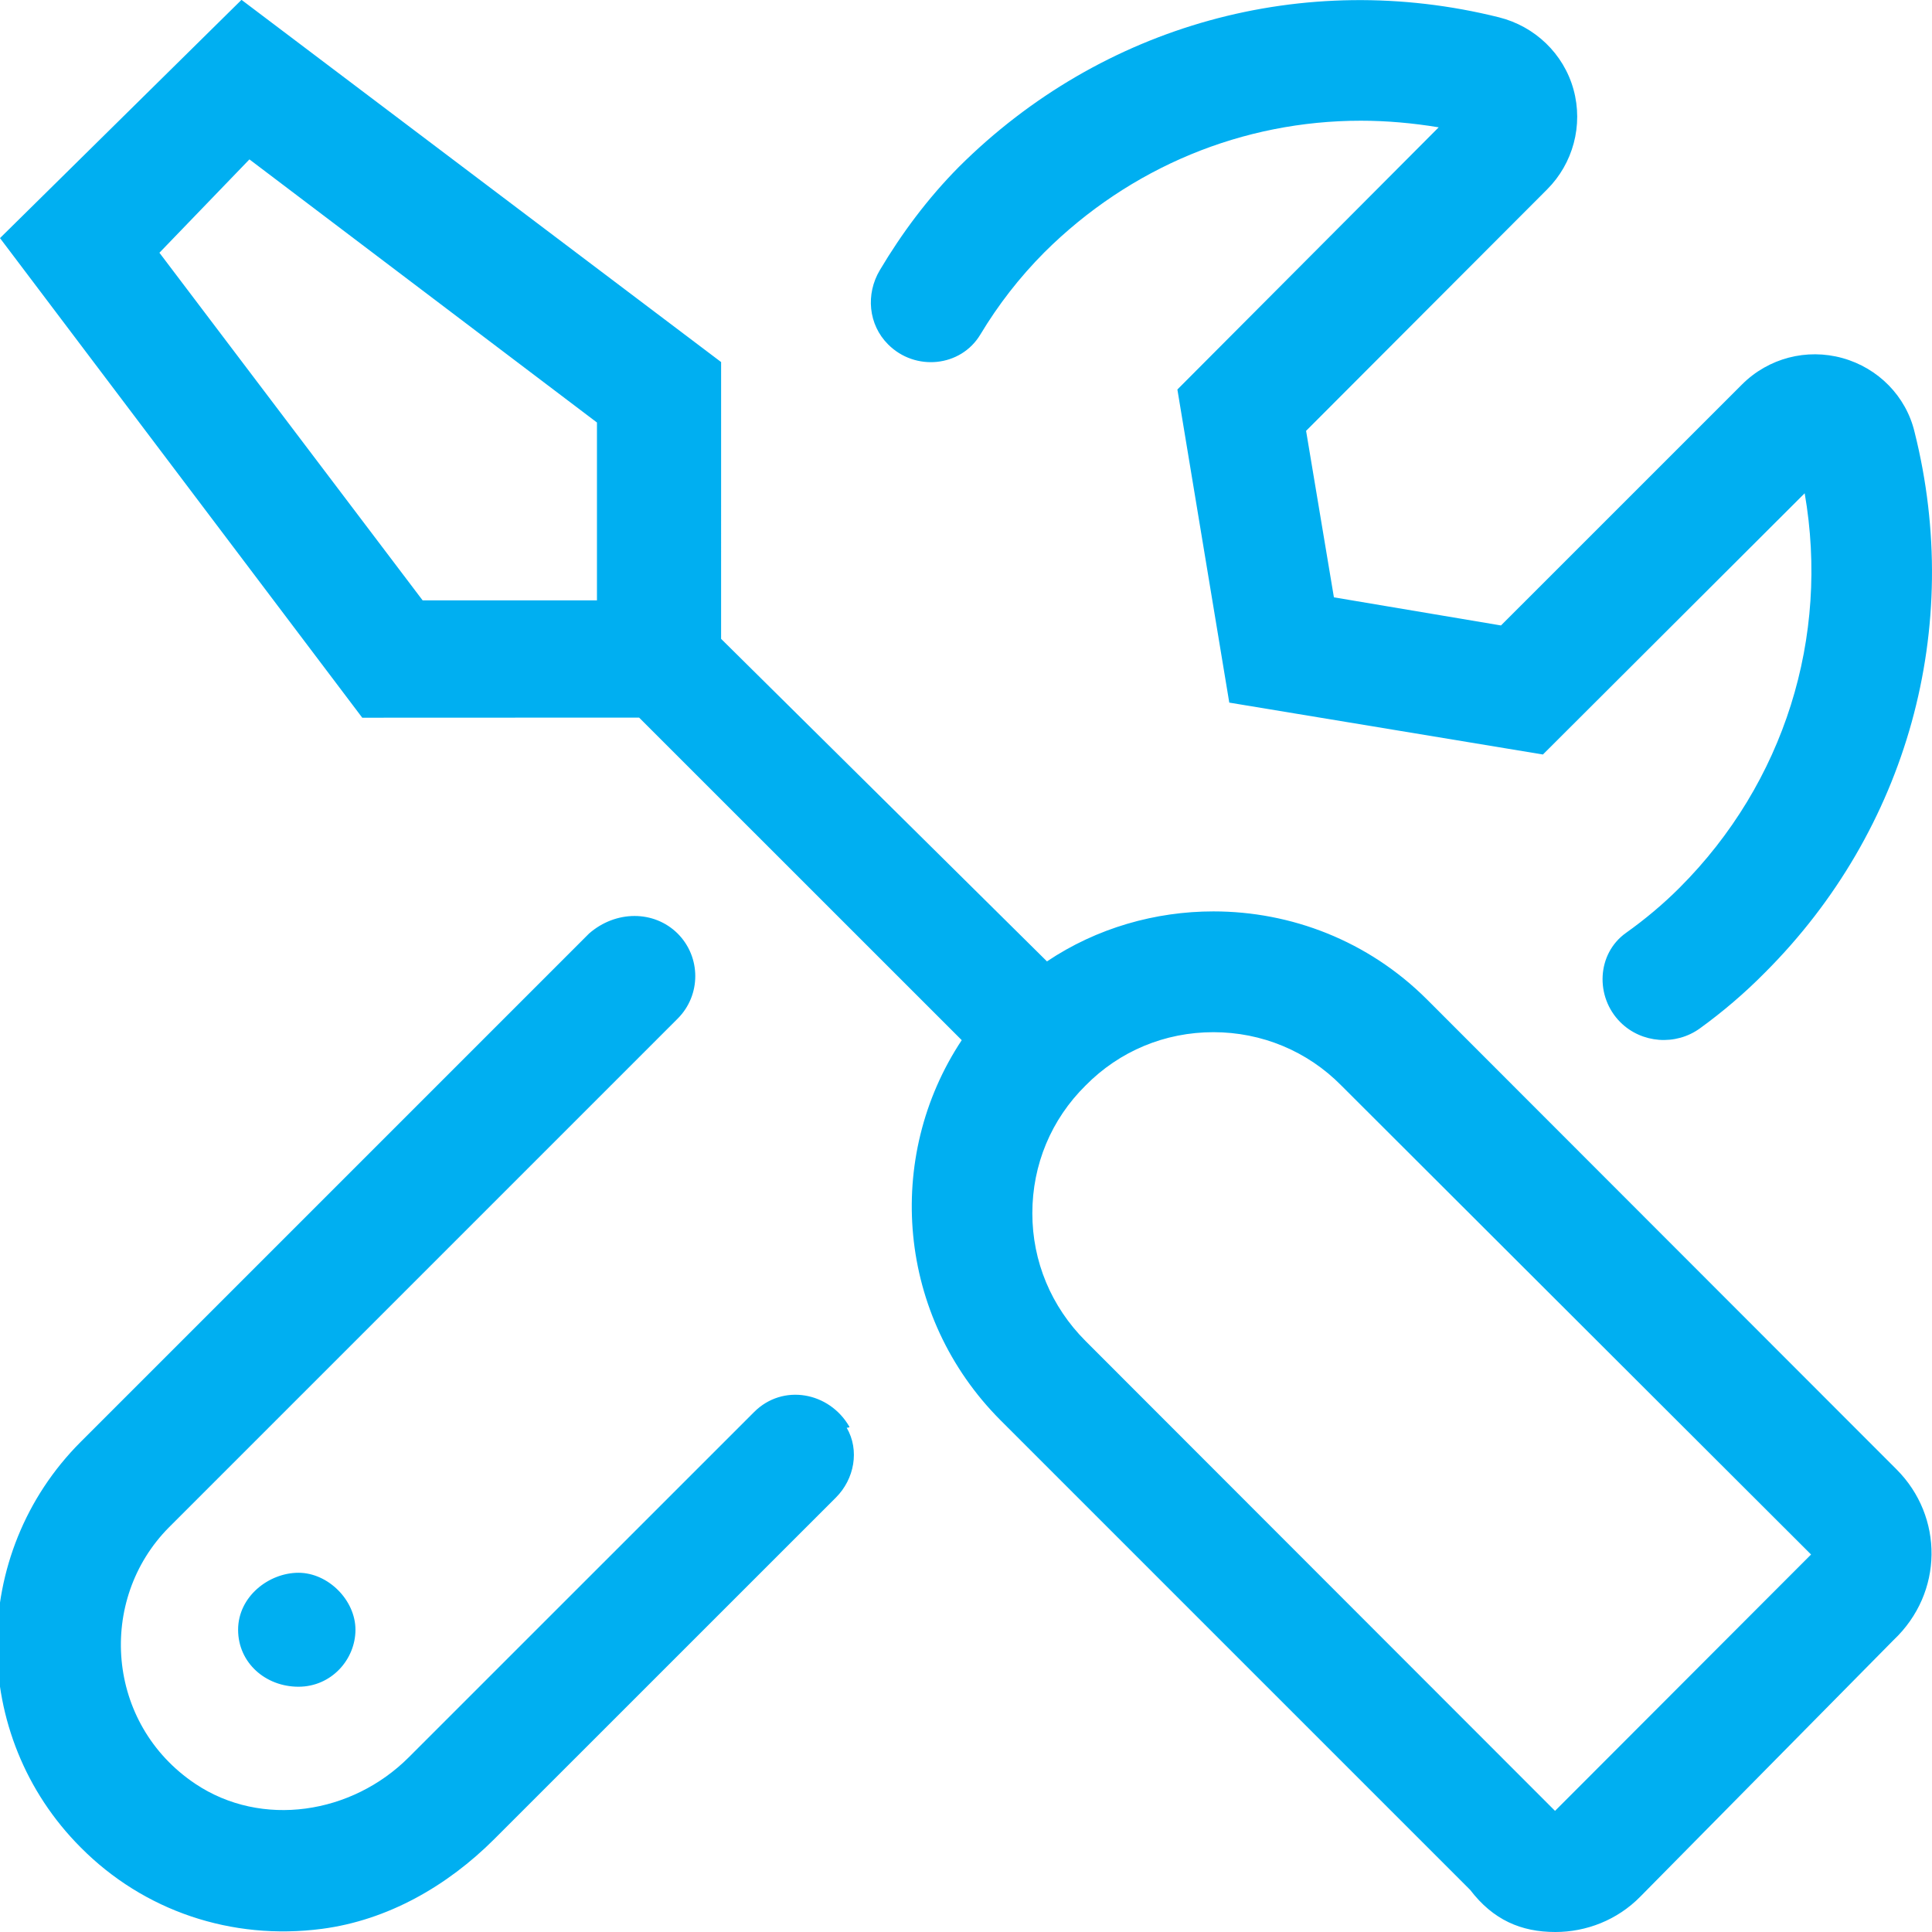
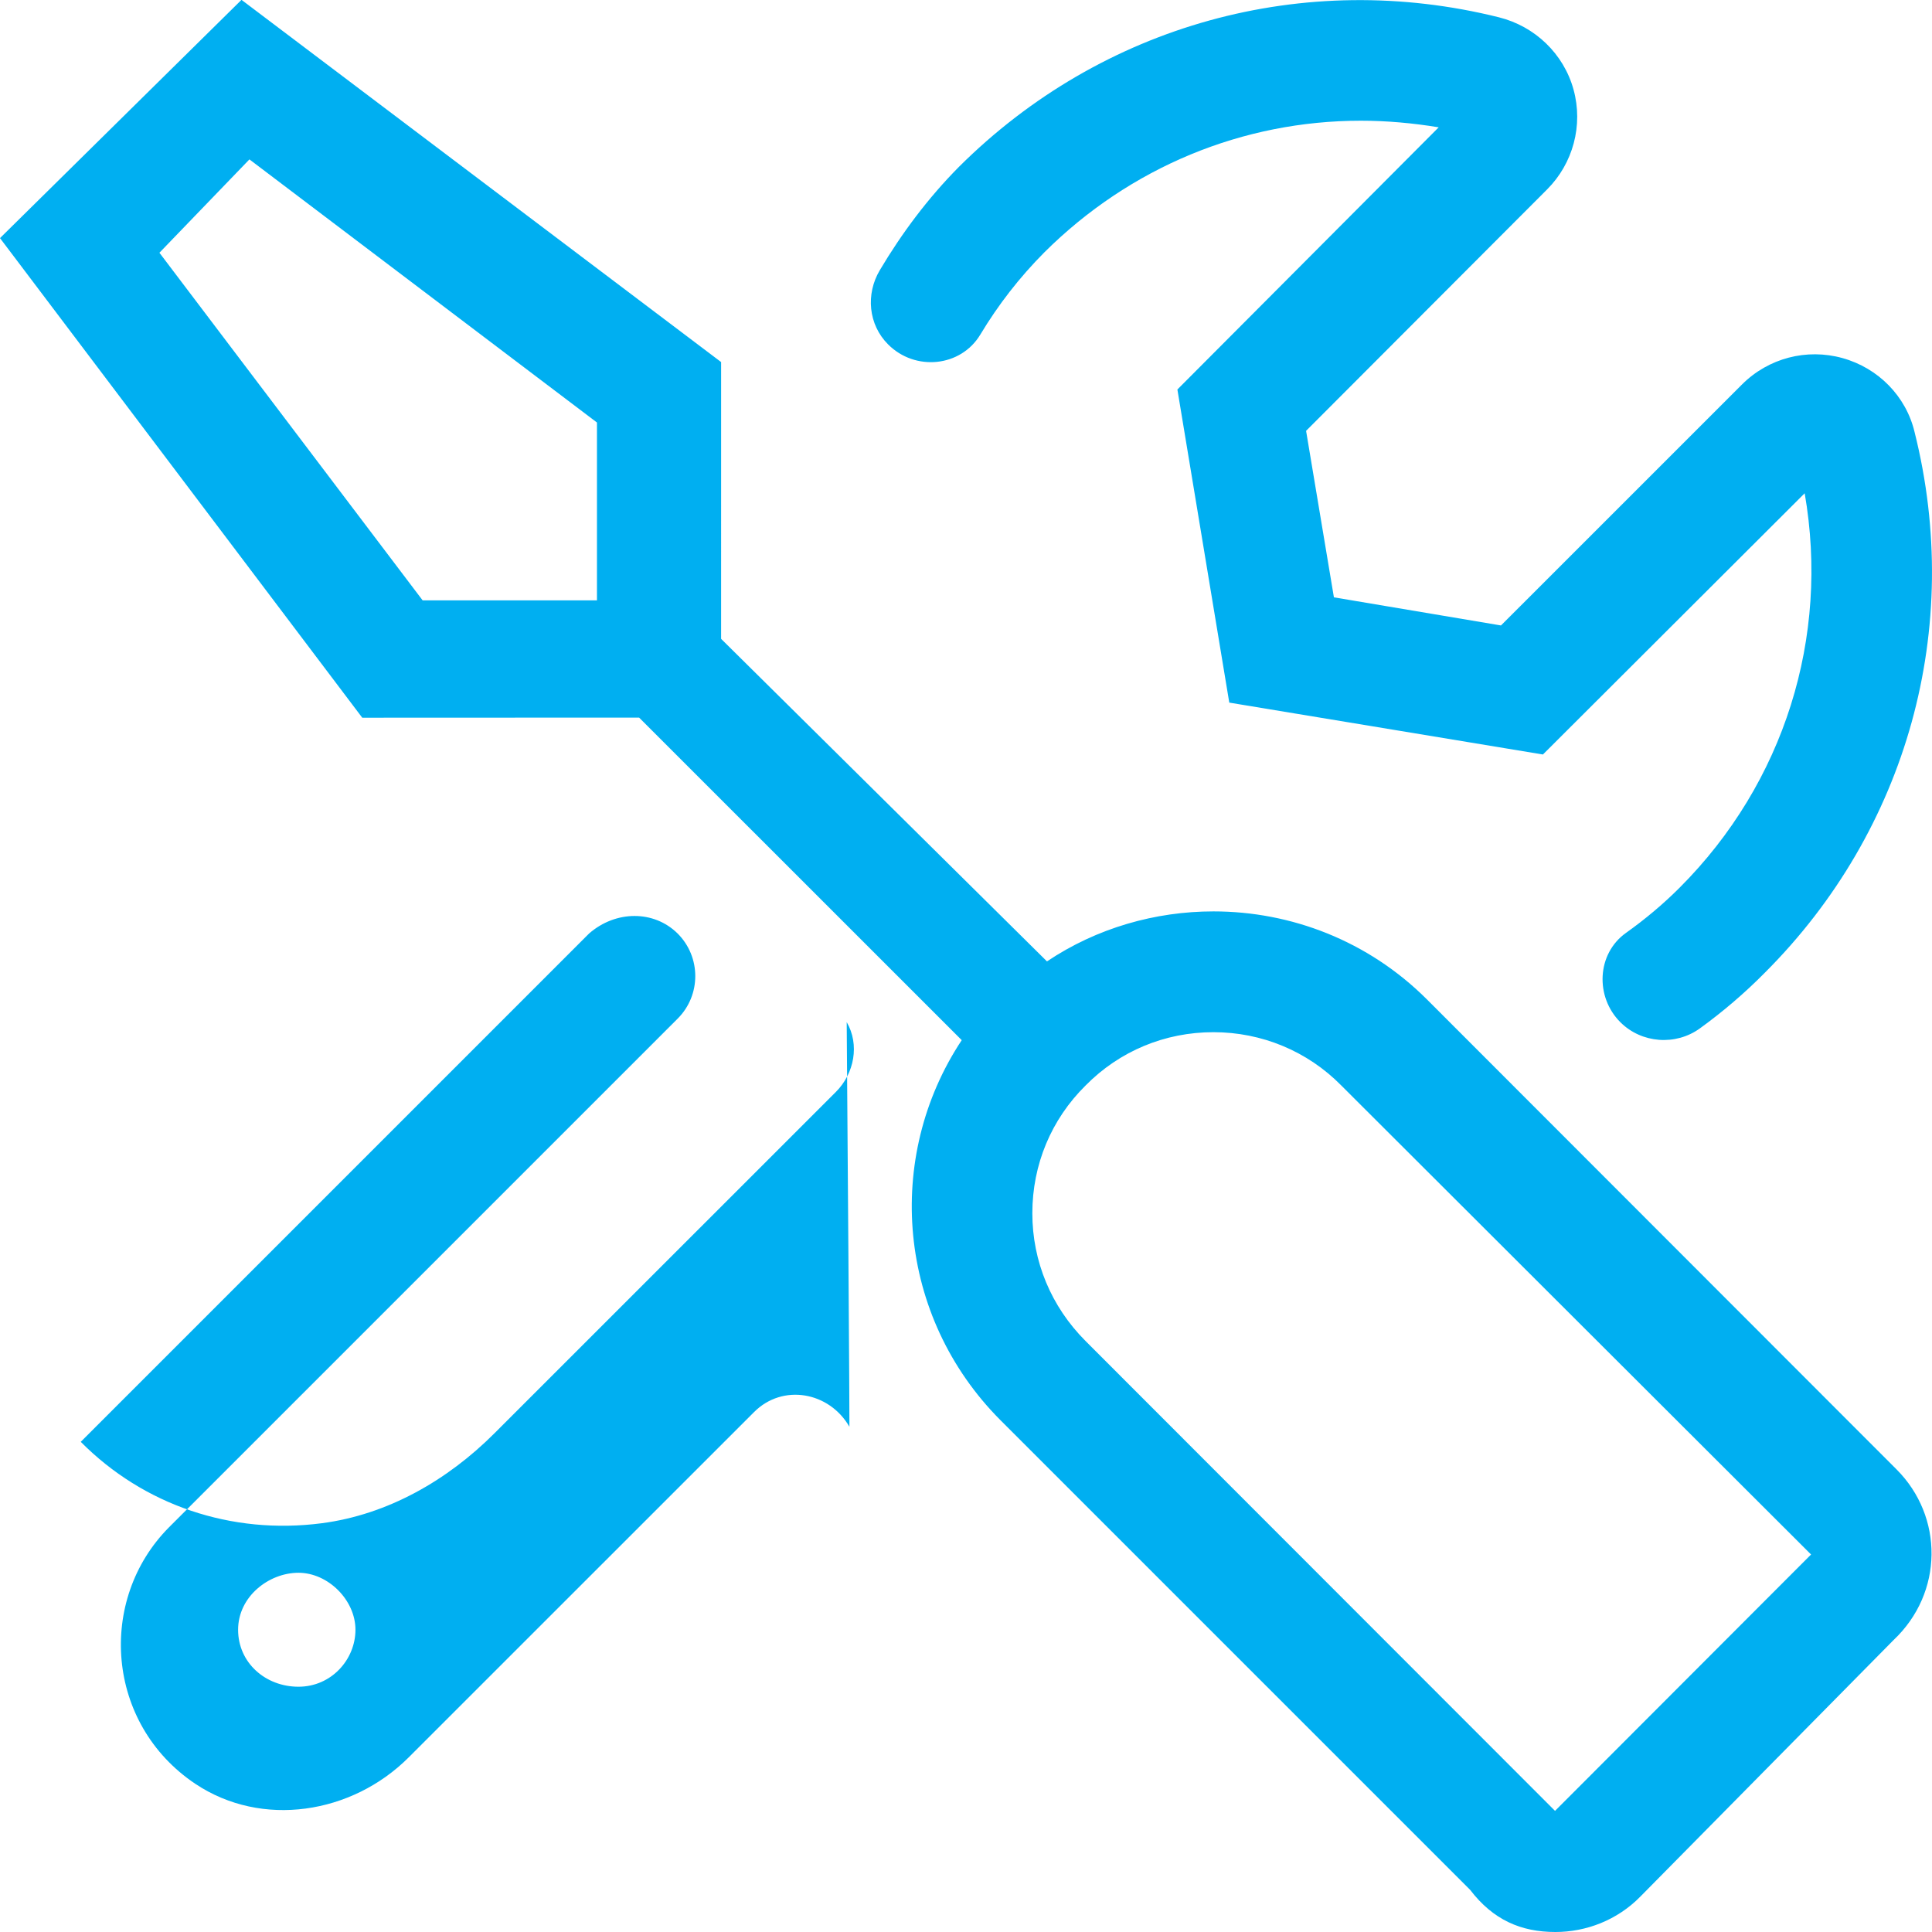
<svg xmlns="http://www.w3.org/2000/svg" viewBox="0 0 512 512">
-   <path fill="#00AFF1" d="M225.1 378.1c-5.346-9.277-17.67-11.48-25.24-3.91l-91.57 91.55c-15.01 15-38.9 18.79-56.54 6.984c-23.71-15.88-26.04-48.76-6.967-67.97l134.8-134.8c6.242-6.238 6.229-16.36-.031-22.59C173.3 241.2 163.2 241.2 156.1 247.4l-134.7 134.7c-29.62 29.62-29.62 77.86 0 107.5c16.64 16.78 39.93 24.7 63.89 21.57c17.43-2.273 33.27-11.36 45.7-23.79l90.54-90.52c4.883-4.883 6.32-12.52 2.857-18.49C225.2 378.3 225.1 378.2 225.1 378.1zM259.8 88.66c4.697-7.82 10.35-15.14 16.98-21.8c22.75-22.62 52.62-34.87 83.87-34.87c6.875 0 13.75 .625 20.62 1.75l-69.25 69.48l13.75 82.98l83.12 13.75l69.37-69.23c6.625 38.12-5.373 76.73-33.12 104.5c-4.432 4.434-9.207 8.426-14.23 12c-7.775 5.527-8.24 16.98-1.475 23.7c5.625 5.594 14.65 6.258 21.07 1.602c6.045-4.383 11.82-9.293 17.26-14.81c37.75-37.74 52.62-91.35 39.62-143.2c-2.25-9.492-9.625-16.99-19.12-19.62s-19.62 0-26.62 7l-63.87 63.86L353.5 158.3l-7.373-44.12l63.87-63.98c6.873-6.871 9.623-16.99 6.998-26.49c-2.623-9.496-10.25-16.74-19.75-19.12c-51.62-12.88-105.2 1.875-143.1 39.61c-8.27 8.348-15.16 17.61-20.98 27.39c-3.791 6.367-3.049 14.45 2.191 19.68C242.5 98.44 254.6 97.3 259.8 88.66zM63.1 431.9c0 8.746 7.25 15.1 16 15.1s15.1-7.25 15.1-15.1s-7.248-15.1-15.1-15.1S63.1 423.1 63.1 431.9zM502.6 389.4l-124.4-124.5c-15.62-15.62-36.12-23.37-56.62-23.37c-15.38 0-30.88 4.371-44.12 13.25L191.1 169.3l.002-73.35l-127.1-95.99L0 63.1l96 127.1l73.37-.029l85.5 85.48c-20.62 31.12-17.12 73.23 10.25 100.7l124.5 124.5C395.7 508.8 403.1 512 412.2 512c8.123 0 16.37-3.125 22.5-9.375l67.1-67.98C515.1 422.1 515.1 401.9 502.6 389.4zM159.1 159.1h-47.1L42.25 66.98L66.1 42.24l92.1 69.73V159.1zM412.1 479.9l-124.4-124.5c-9.123-9.125-14.12-21.12-14.12-33.87c0-12.88 5-24.87 14.12-33.87c9-9.125 21-14.12 33.88-14.12c12.75 0 24.88 4.996 33.87 14.12l124.5 124.3L412.1 479.9z" />
+   <path fill="#00AFF1" d="M225.1 378.1c-5.346-9.277-17.67-11.48-25.24-3.91l-91.57 91.55c-15.01 15-38.9 18.79-56.54 6.984c-23.71-15.88-26.04-48.76-6.967-67.97l134.8-134.8c6.242-6.238 6.229-16.36-.031-22.59C173.3 241.2 163.2 241.2 156.1 247.4l-134.7 134.7c16.64 16.78 39.93 24.7 63.89 21.57c17.43-2.273 33.27-11.36 45.7-23.79l90.54-90.52c4.883-4.883 6.32-12.52 2.857-18.49C225.2 378.3 225.1 378.2 225.1 378.1zM259.8 88.66c4.697-7.82 10.35-15.14 16.98-21.8c22.75-22.62 52.62-34.87 83.87-34.87c6.875 0 13.75 .625 20.62 1.75l-69.25 69.48l13.75 82.98l83.12 13.75l69.37-69.23c6.625 38.12-5.373 76.73-33.12 104.5c-4.432 4.434-9.207 8.426-14.23 12c-7.775 5.527-8.24 16.98-1.475 23.7c5.625 5.594 14.65 6.258 21.07 1.602c6.045-4.383 11.82-9.293 17.26-14.81c37.75-37.74 52.62-91.35 39.62-143.2c-2.25-9.492-9.625-16.99-19.12-19.62s-19.62 0-26.62 7l-63.87 63.86L353.5 158.3l-7.373-44.12l63.87-63.98c6.873-6.871 9.623-16.99 6.998-26.49c-2.623-9.496-10.25-16.74-19.75-19.12c-51.62-12.88-105.2 1.875-143.1 39.61c-8.27 8.348-15.16 17.61-20.98 27.39c-3.791 6.367-3.049 14.45 2.191 19.68C242.5 98.44 254.6 97.3 259.8 88.66zM63.1 431.9c0 8.746 7.25 15.1 16 15.1s15.1-7.25 15.1-15.1s-7.248-15.1-15.1-15.1S63.1 423.1 63.1 431.9zM502.6 389.4l-124.4-124.5c-15.62-15.62-36.12-23.37-56.62-23.37c-15.38 0-30.88 4.371-44.12 13.25L191.1 169.3l.002-73.35l-127.1-95.99L0 63.1l96 127.1l73.37-.029l85.5 85.48c-20.62 31.12-17.12 73.23 10.25 100.7l124.5 124.5C395.7 508.8 403.1 512 412.2 512c8.123 0 16.37-3.125 22.5-9.375l67.1-67.98C515.1 422.1 515.1 401.9 502.6 389.4zM159.1 159.1h-47.1L42.25 66.98L66.1 42.24l92.1 69.73V159.1zM412.1 479.9l-124.4-124.5c-9.123-9.125-14.12-21.12-14.12-33.87c0-12.88 5-24.87 14.12-33.87c9-9.125 21-14.12 33.88-14.12c12.75 0 24.88 4.996 33.87 14.12l124.5 124.3L412.1 479.9z" />
</svg>